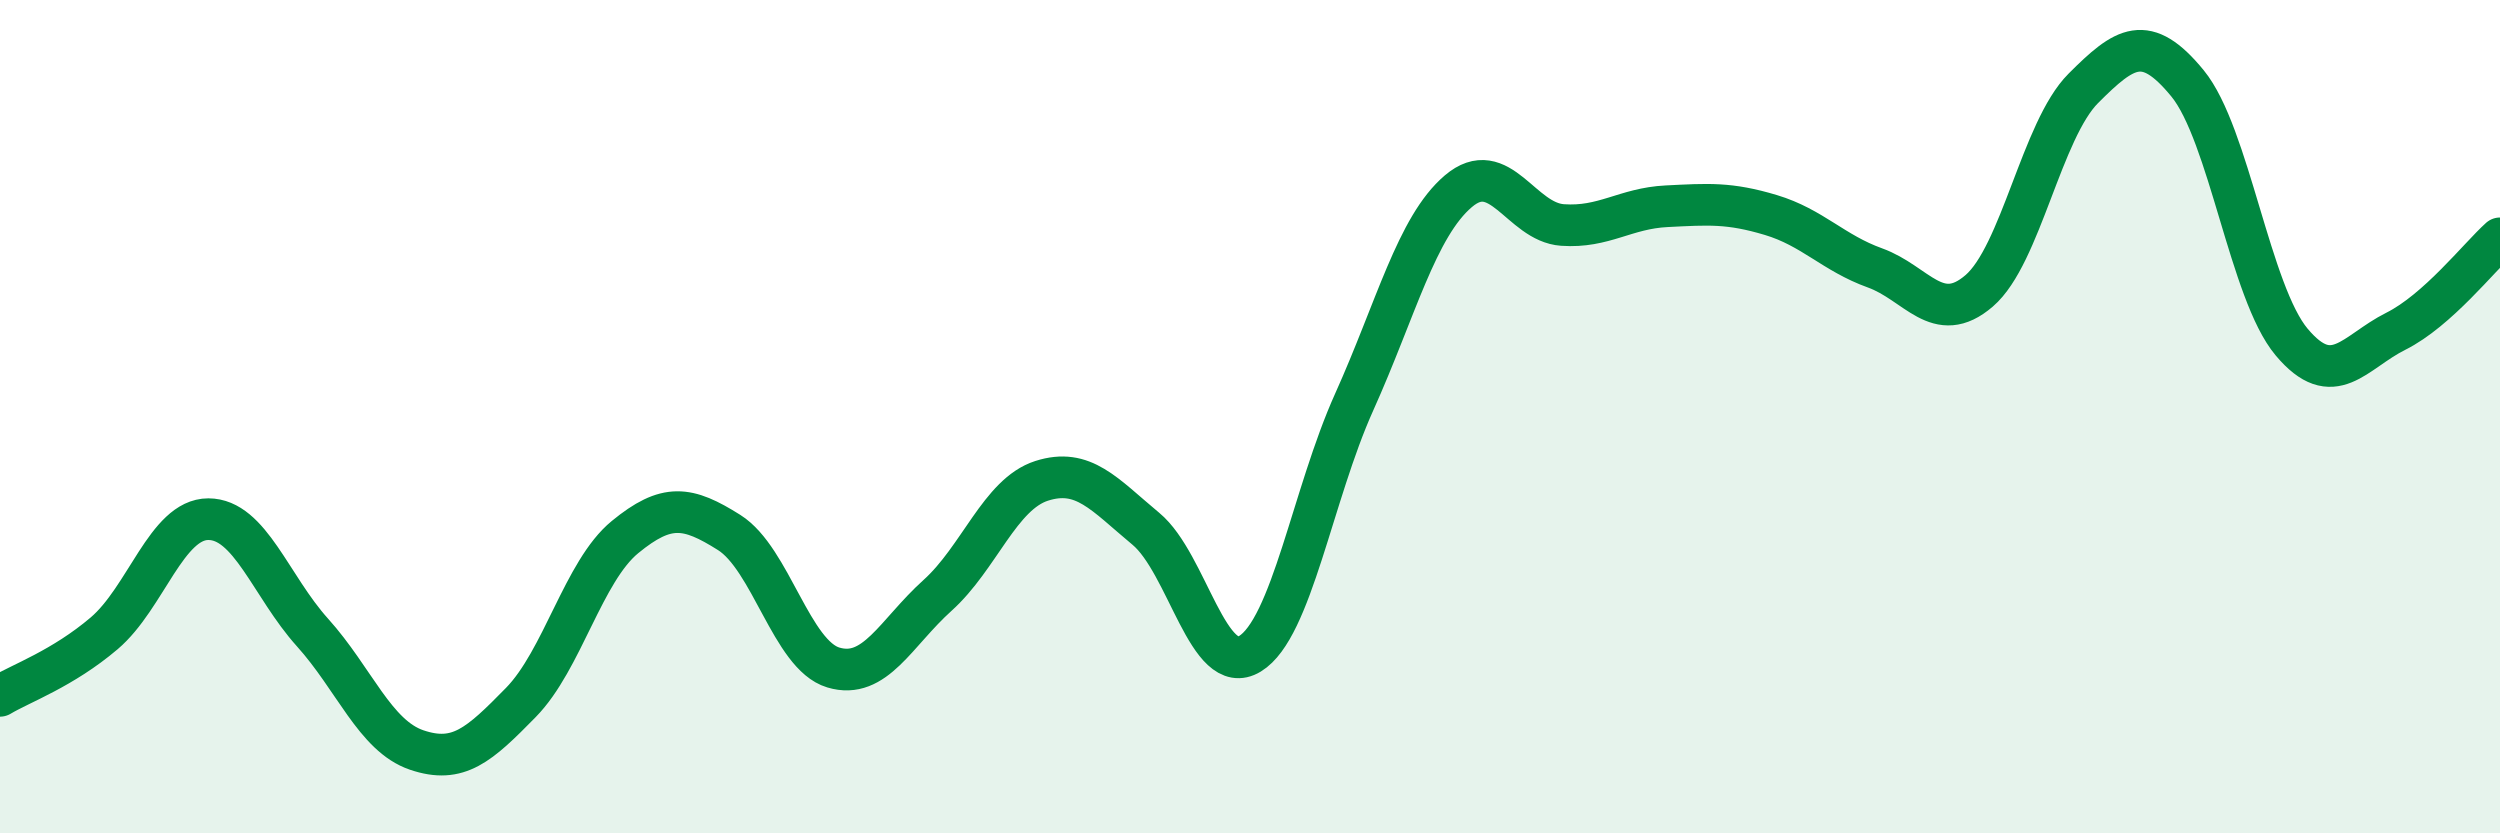
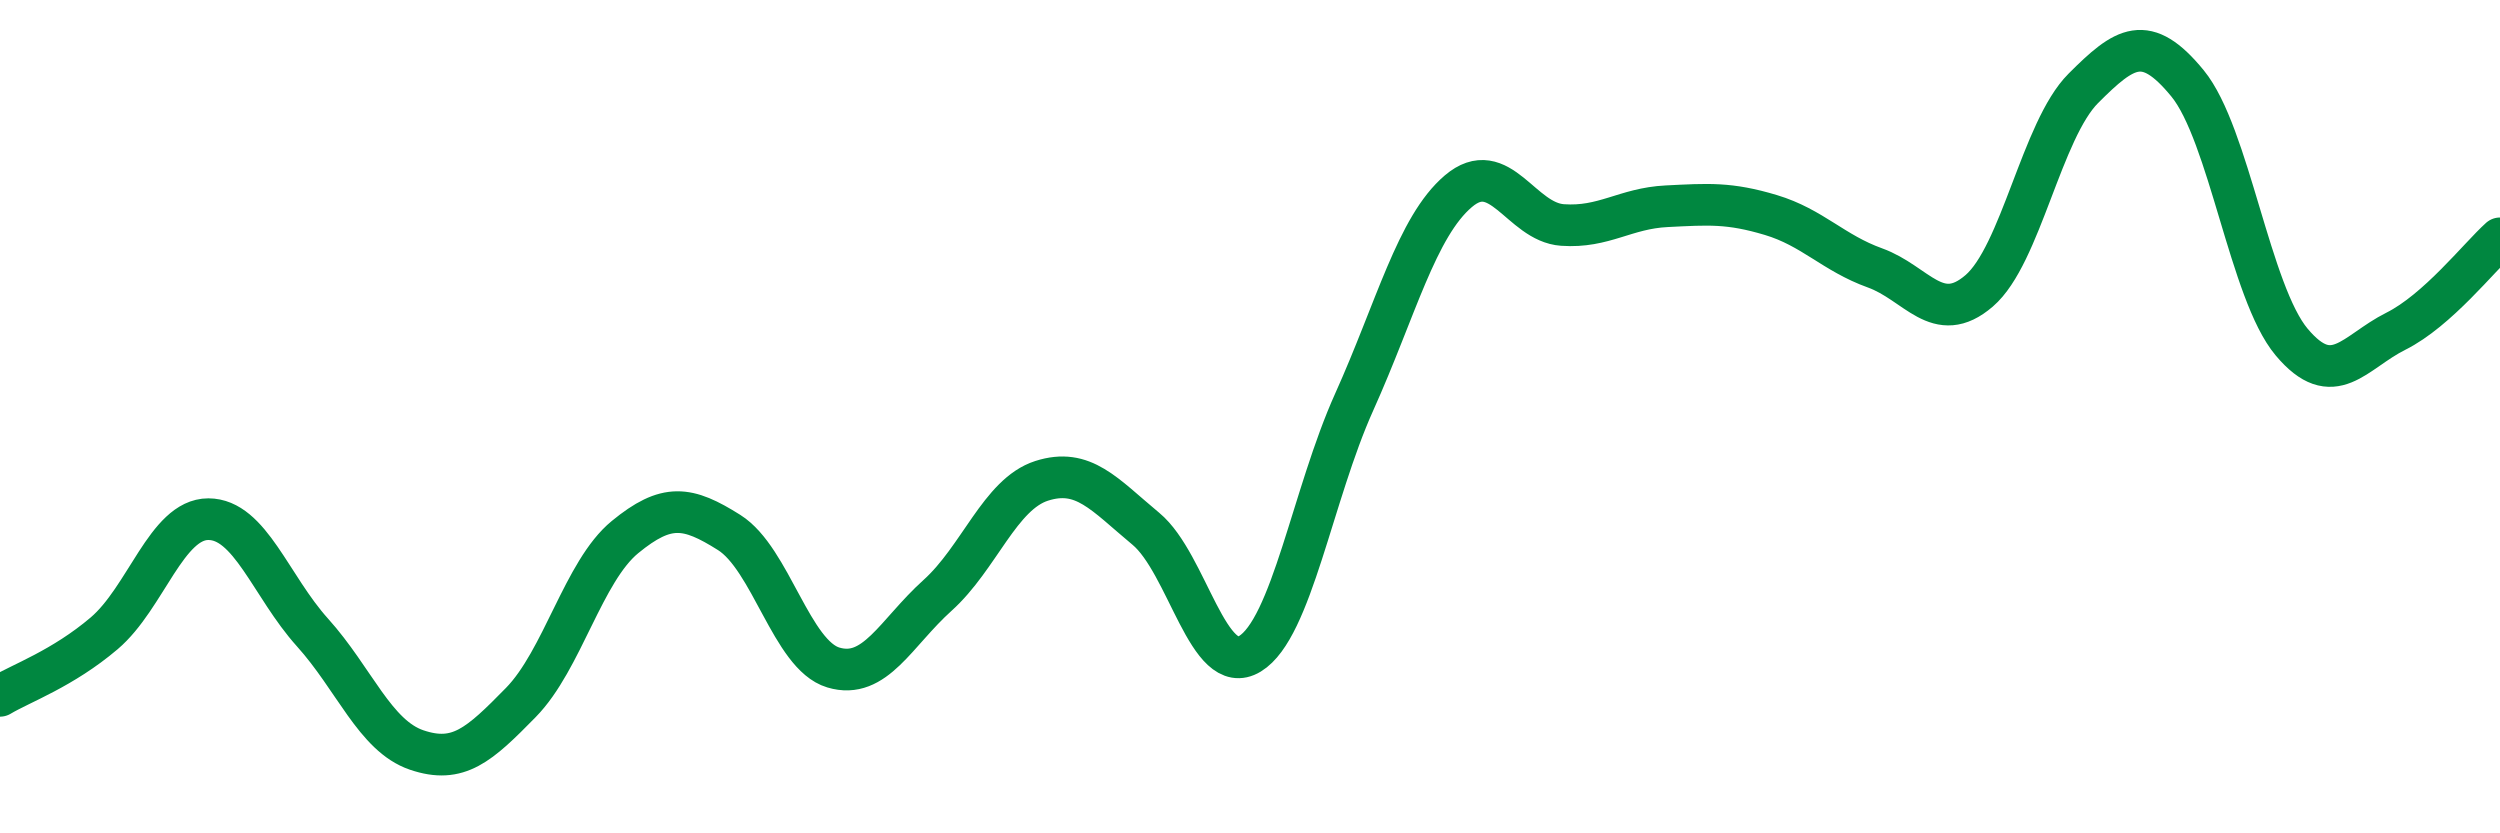
<svg xmlns="http://www.w3.org/2000/svg" width="60" height="20" viewBox="0 0 60 20">
-   <path d="M 0,16.7 C 0.5,16.4 1.5,16.05 2.5,15.2 C 3.5,14.35 4,12.46 5,12.46 C 6,12.46 6.5,14.07 7.5,15.18 C 8.5,16.29 9,17.66 10,18 C 11,18.34 11.5,17.88 12.5,16.86 C 13.5,15.84 14,13.71 15,12.89 C 16,12.07 16.5,12.15 17.5,12.78 C 18.5,13.41 19,15.72 20,16.02 C 21,16.32 21.5,15.19 22.5,14.29 C 23.5,13.39 24,11.86 25,11.54 C 26,11.22 26.5,11.86 27.5,12.69 C 28.5,13.52 29,16.3 30,15.69 C 31,15.08 31.5,11.87 32.5,9.65 C 33.5,7.43 34,5.44 35,4.59 C 36,3.74 36.5,5.33 37.5,5.4 C 38.5,5.47 39,5 40,4.95 C 41,4.9 41.5,4.86 42.5,5.16 C 43.5,5.46 44,6.07 45,6.43 C 46,6.79 46.5,7.84 47.5,6.98 C 48.5,6.12 49,3.12 50,2.12 C 51,1.12 51.5,0.78 52.5,2 C 53.5,3.22 54,7.02 55,8.21 C 56,9.4 56.5,8.45 57.5,7.95 C 58.5,7.45 59.5,6.17 60,5.72L60 20L0 20Z" fill="#008740" opacity="0.1" stroke-linecap="round" stroke-linejoin="round" />
  <path d="M 0,16.7 C 0.5,16.4 1.5,16.05 2.5,15.2 C 3.5,14.35 4,12.46 5,12.46 C 6,12.46 6.5,14.07 7.5,15.18 C 8.5,16.29 9,17.66 10,18 C 11,18.34 11.5,17.88 12.5,16.86 C 13.5,15.84 14,13.71 15,12.89 C 16,12.07 16.5,12.15 17.5,12.78 C 18.5,13.41 19,15.72 20,16.02 C 21,16.32 21.5,15.19 22.5,14.29 C 23.5,13.39 24,11.86 25,11.54 C 26,11.22 26.5,11.86 27.5,12.69 C 28.5,13.52 29,16.3 30,15.69 C 31,15.08 31.5,11.87 32.5,9.65 C 33.5,7.43 34,5.44 35,4.59 C 36,3.74 36.5,5.33 37.5,5.4 C 38.5,5.47 39,5 40,4.95 C 41,4.9 41.5,4.86 42.5,5.16 C 43.5,5.46 44,6.07 45,6.43 C 46,6.79 46.5,7.84 47.5,6.98 C 48.5,6.12 49,3.12 50,2.12 C 51,1.12 51.5,0.78 52.5,2 C 53.5,3.22 54,7.02 55,8.21 C 56,9.4 56.5,8.45 57.5,7.95 C 58.5,7.45 59.5,6.17 60,5.72" stroke="#008740" stroke-width="1" fill="none" stroke-linecap="round" stroke-linejoin="round" />
</svg>